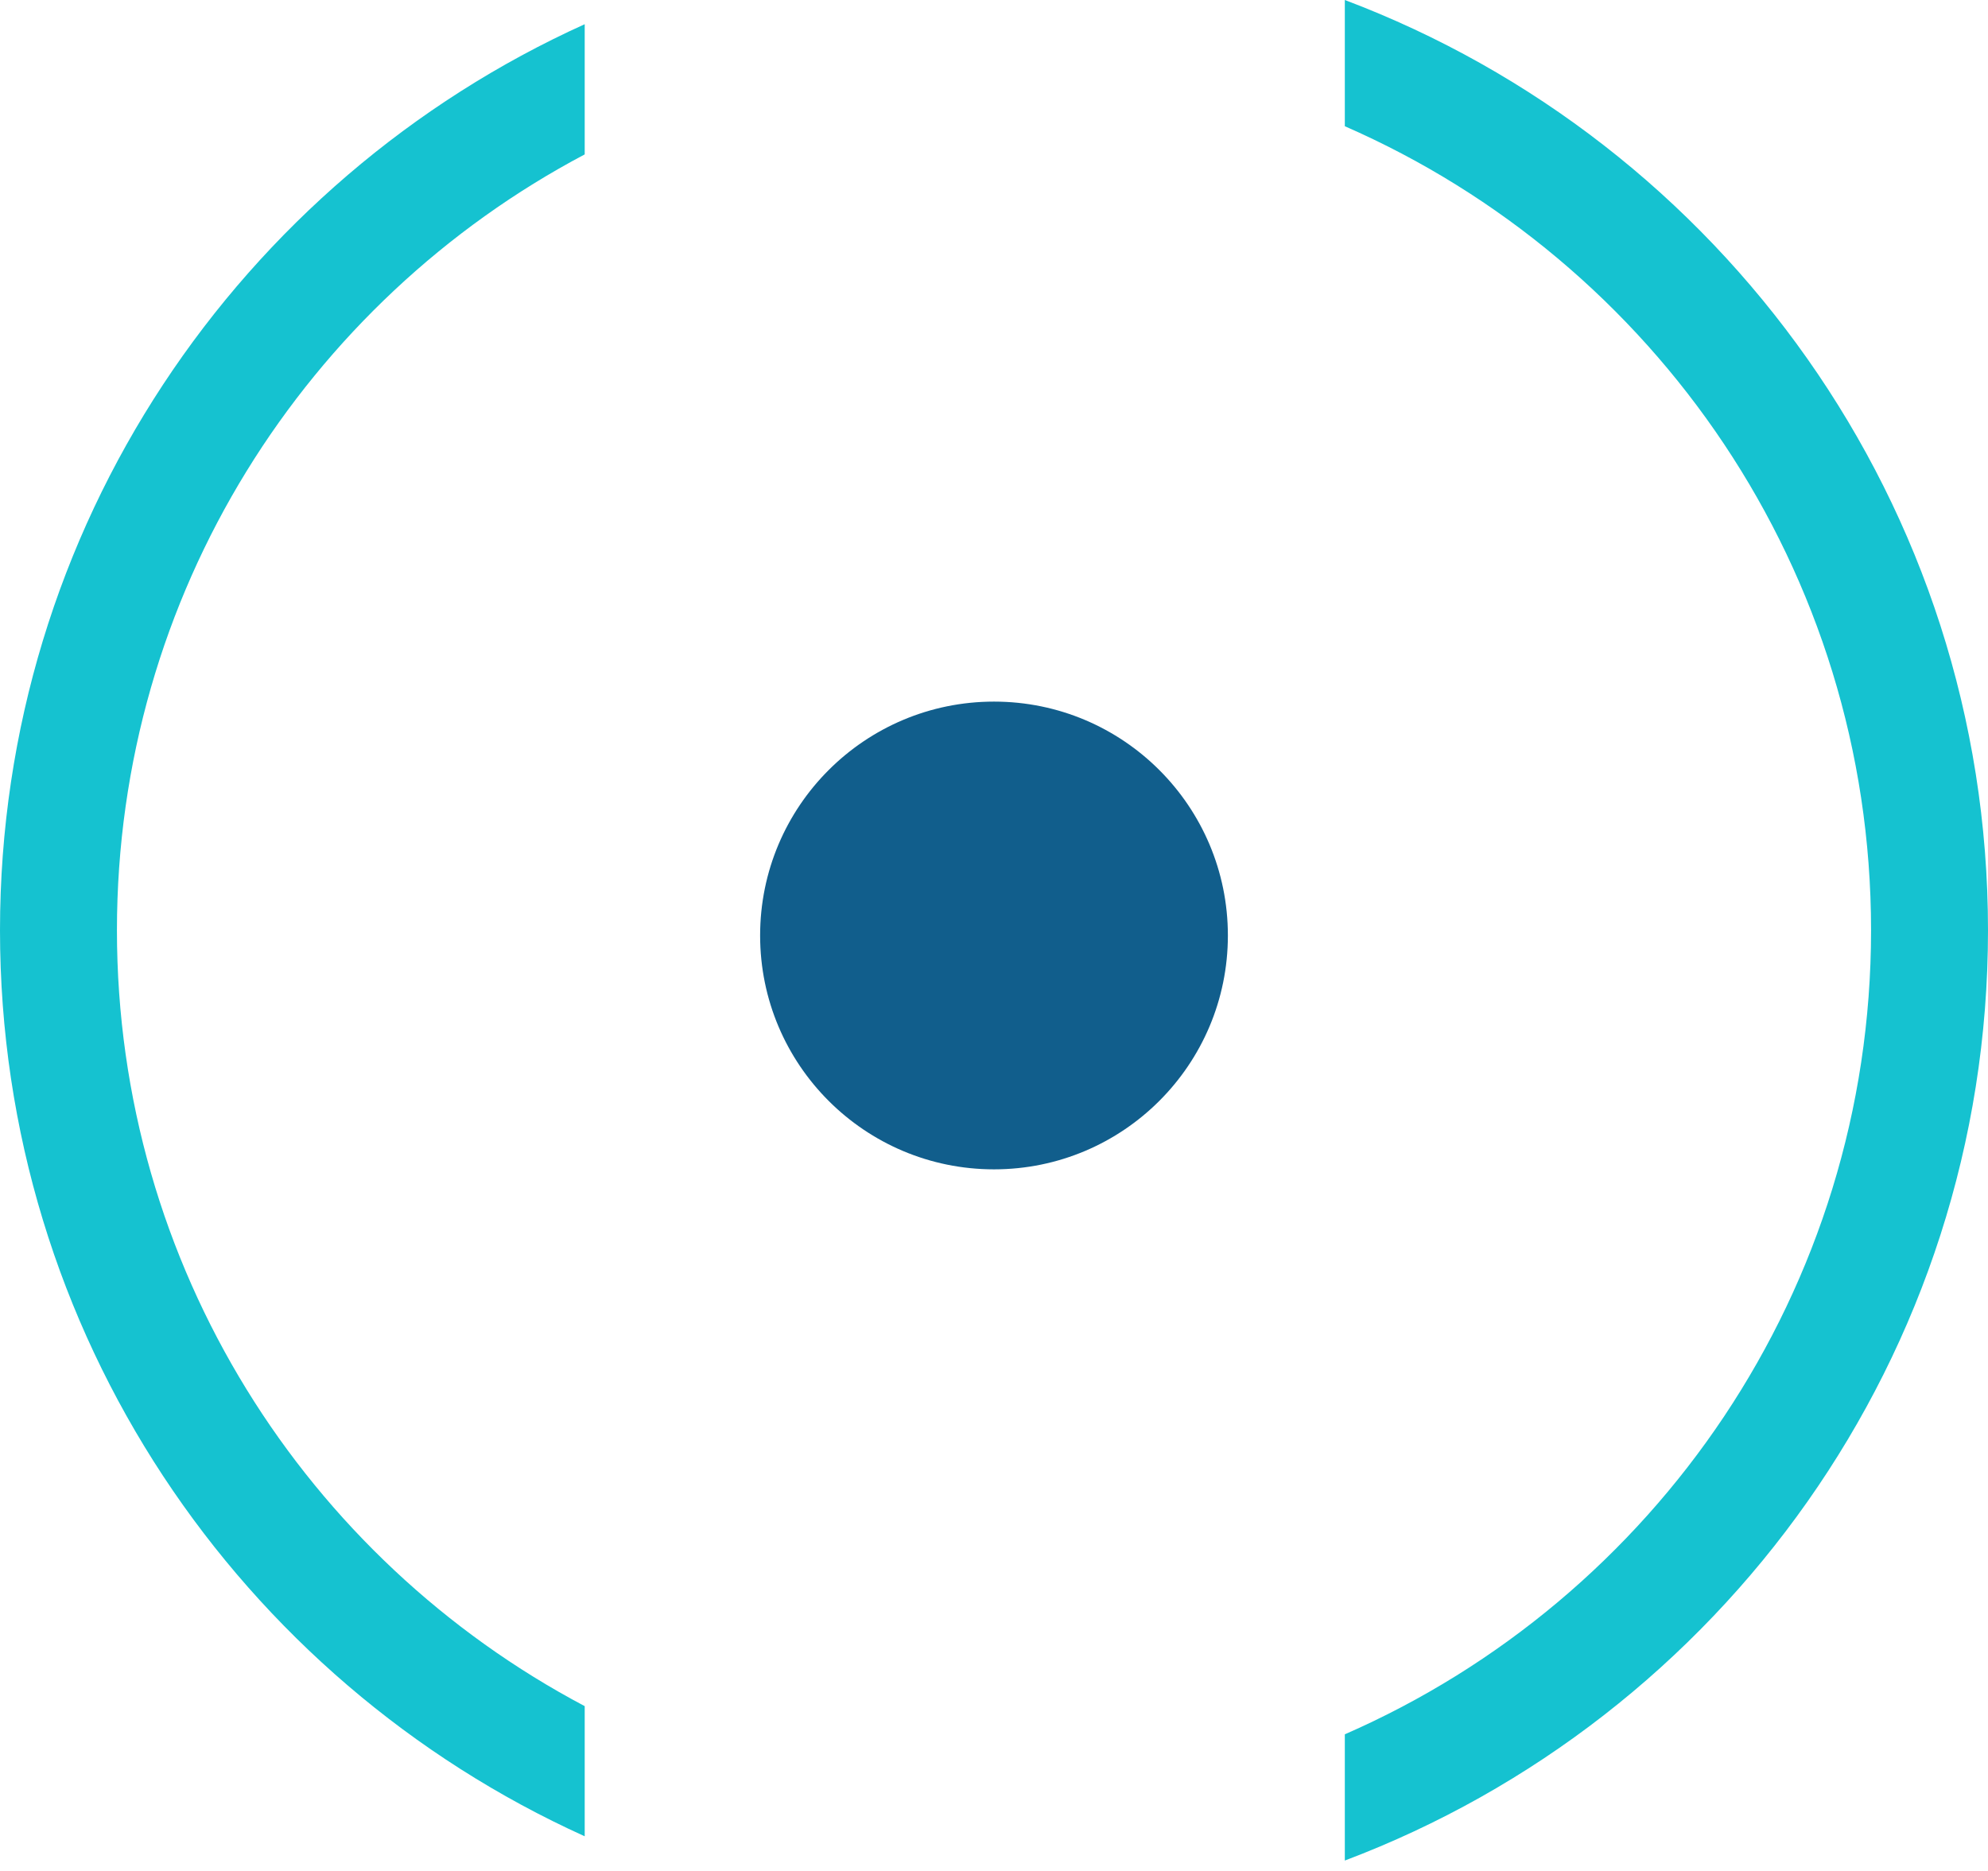
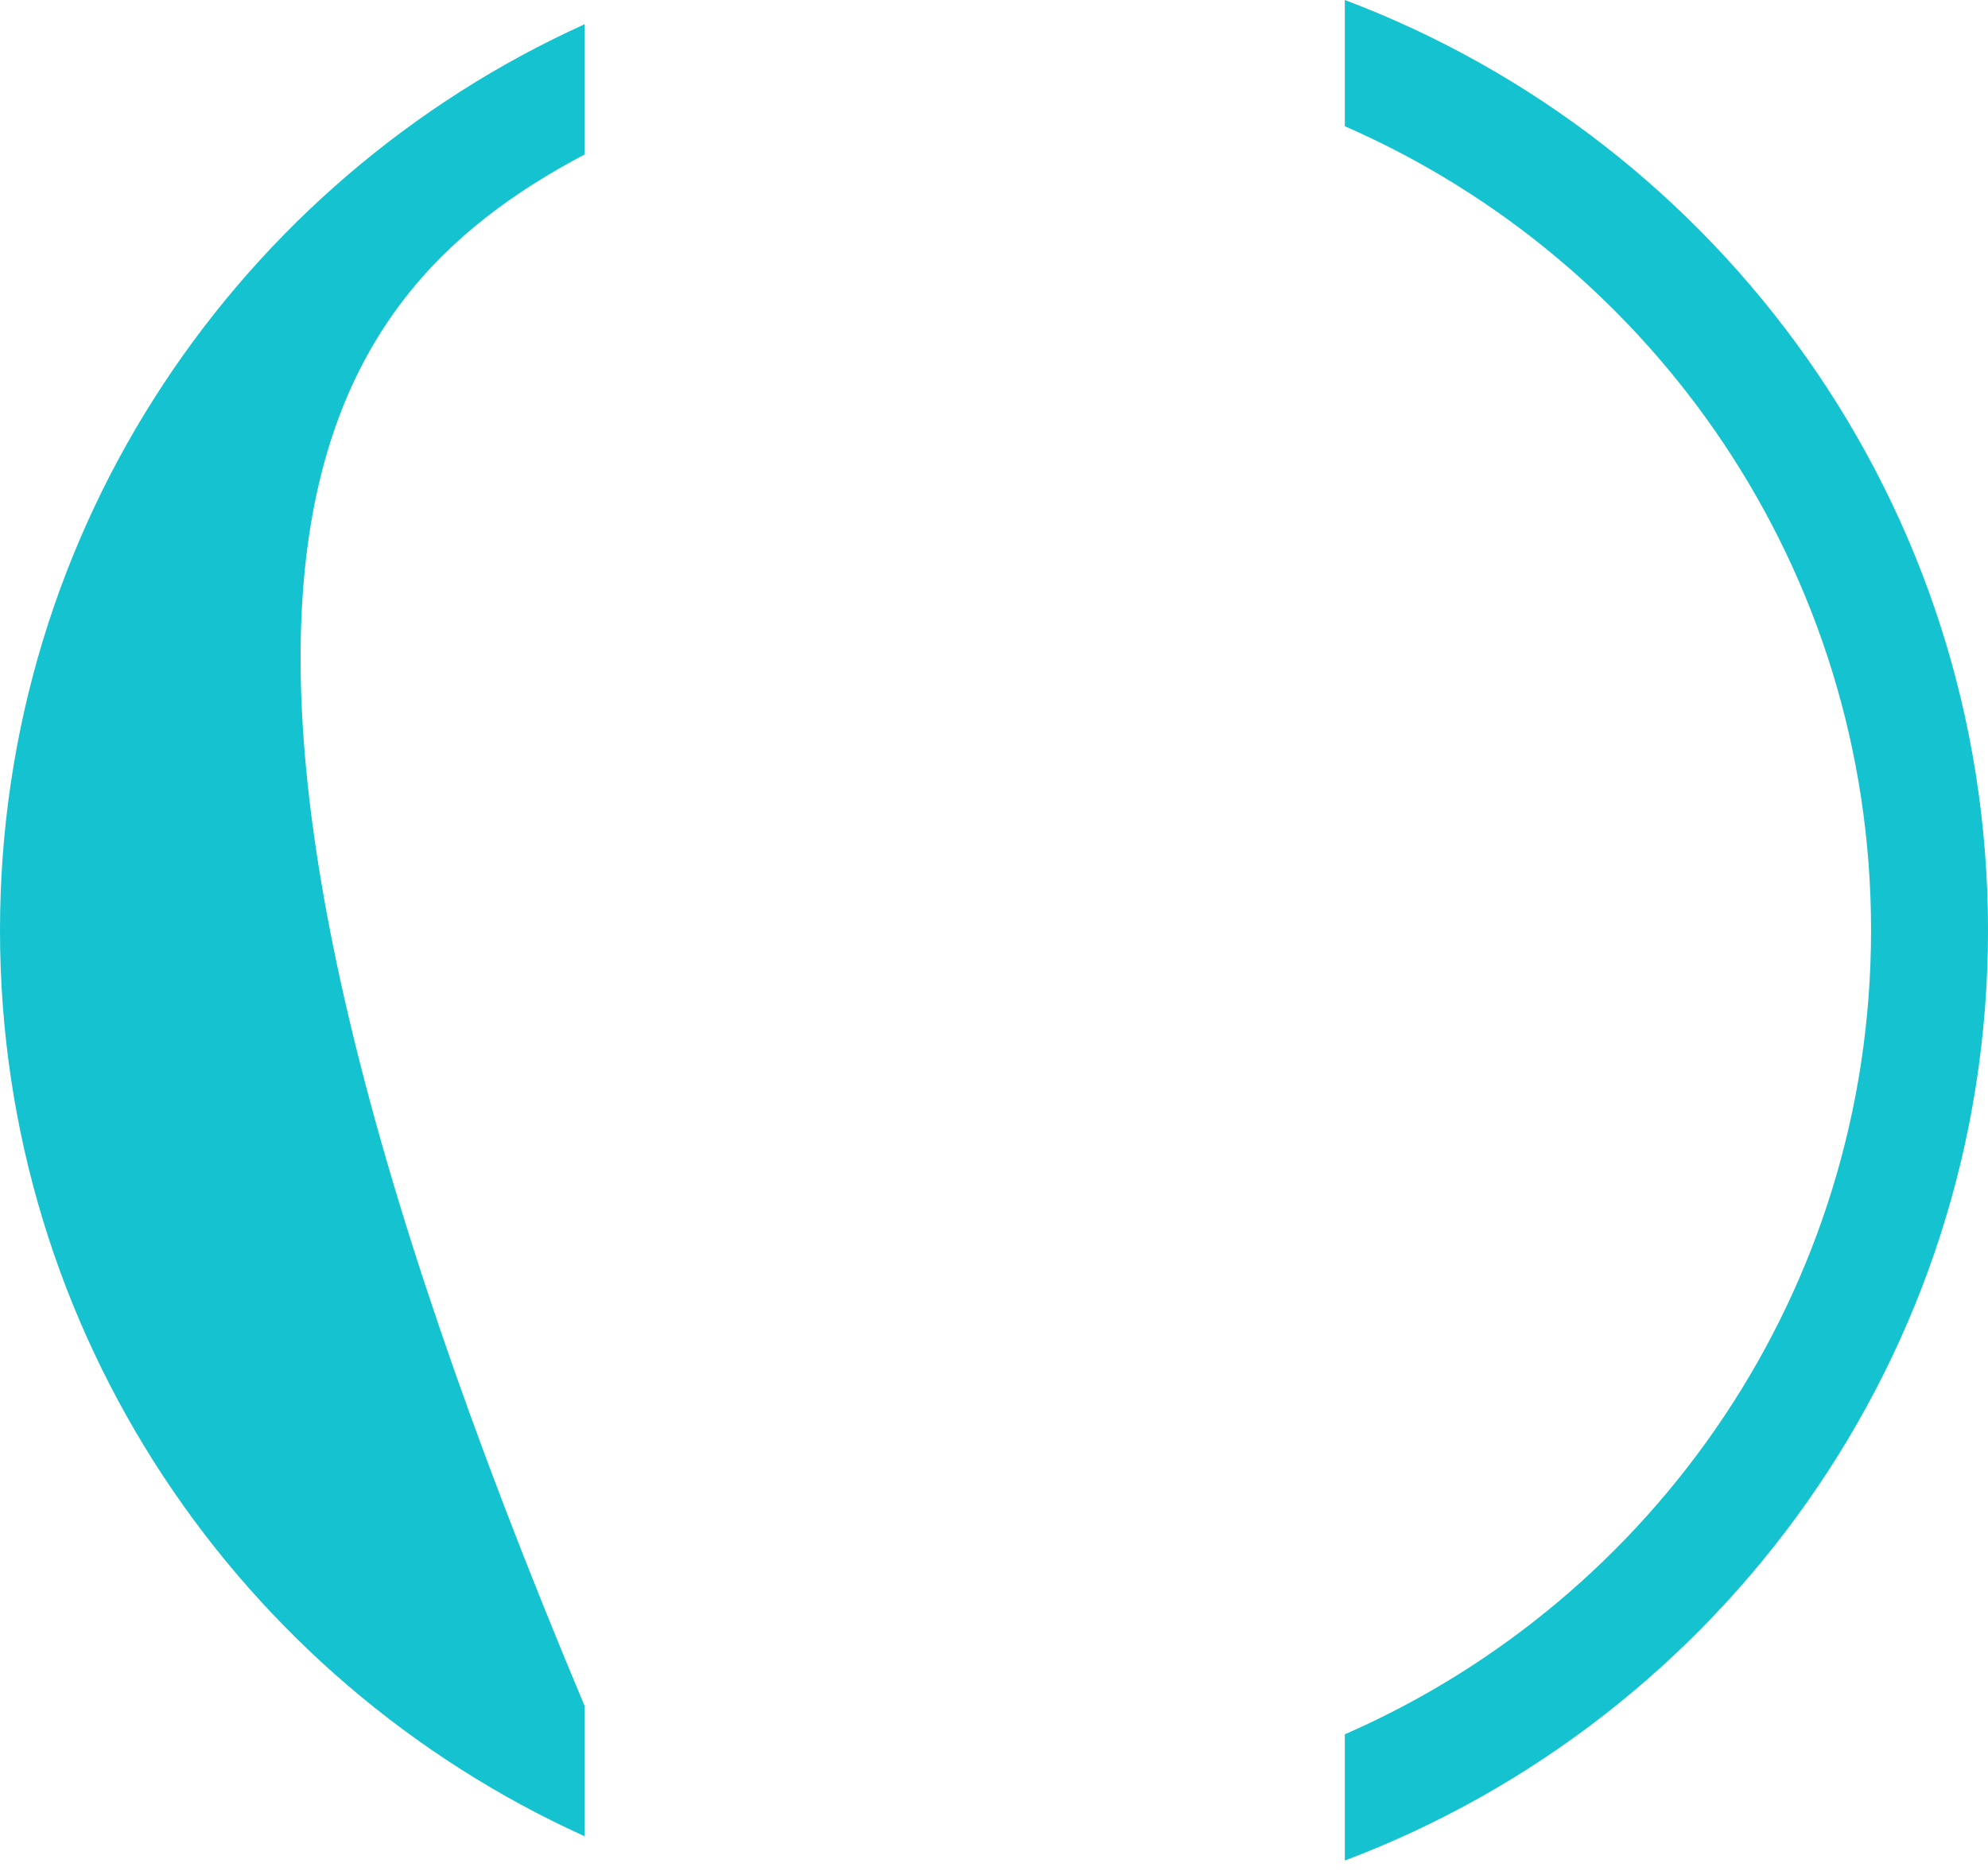
<svg xmlns="http://www.w3.org/2000/svg" width="34" height="32" viewBox="0 0 34 32" fill="none">
-   <path fill-rule="evenodd" clip-rule="evenodd" d="M10 0.414C4.103 3.082 0 9.017 0 15.911C0 22.804 4.103 28.739 10 31.407V29.181C5.242 26.666 2 21.667 2 15.911C2 10.155 5.242 5.156 10 2.641V0.414ZM23 29.663C28.298 27.348 32 22.062 32 15.911C32 9.76 28.298 4.474 23 2.159V0C29.428 2.425 34 8.634 34 15.911C34 23.188 29.428 29.396 23 31.822V29.663Z" fill="#15C2D0" />
-   <circle cx="17" cy="16" r="4" fill="#115E8C" />
+   <path fill-rule="evenodd" clip-rule="evenodd" d="M10 0.414C4.103 3.082 0 9.017 0 15.911C0 22.804 4.103 28.739 10 31.407V29.181C2 10.155 5.242 5.156 10 2.641V0.414ZM23 29.663C28.298 27.348 32 22.062 32 15.911C32 9.76 28.298 4.474 23 2.159V0C29.428 2.425 34 8.634 34 15.911C34 23.188 29.428 29.396 23 31.822V29.663Z" fill="#15C2D0" />
</svg>